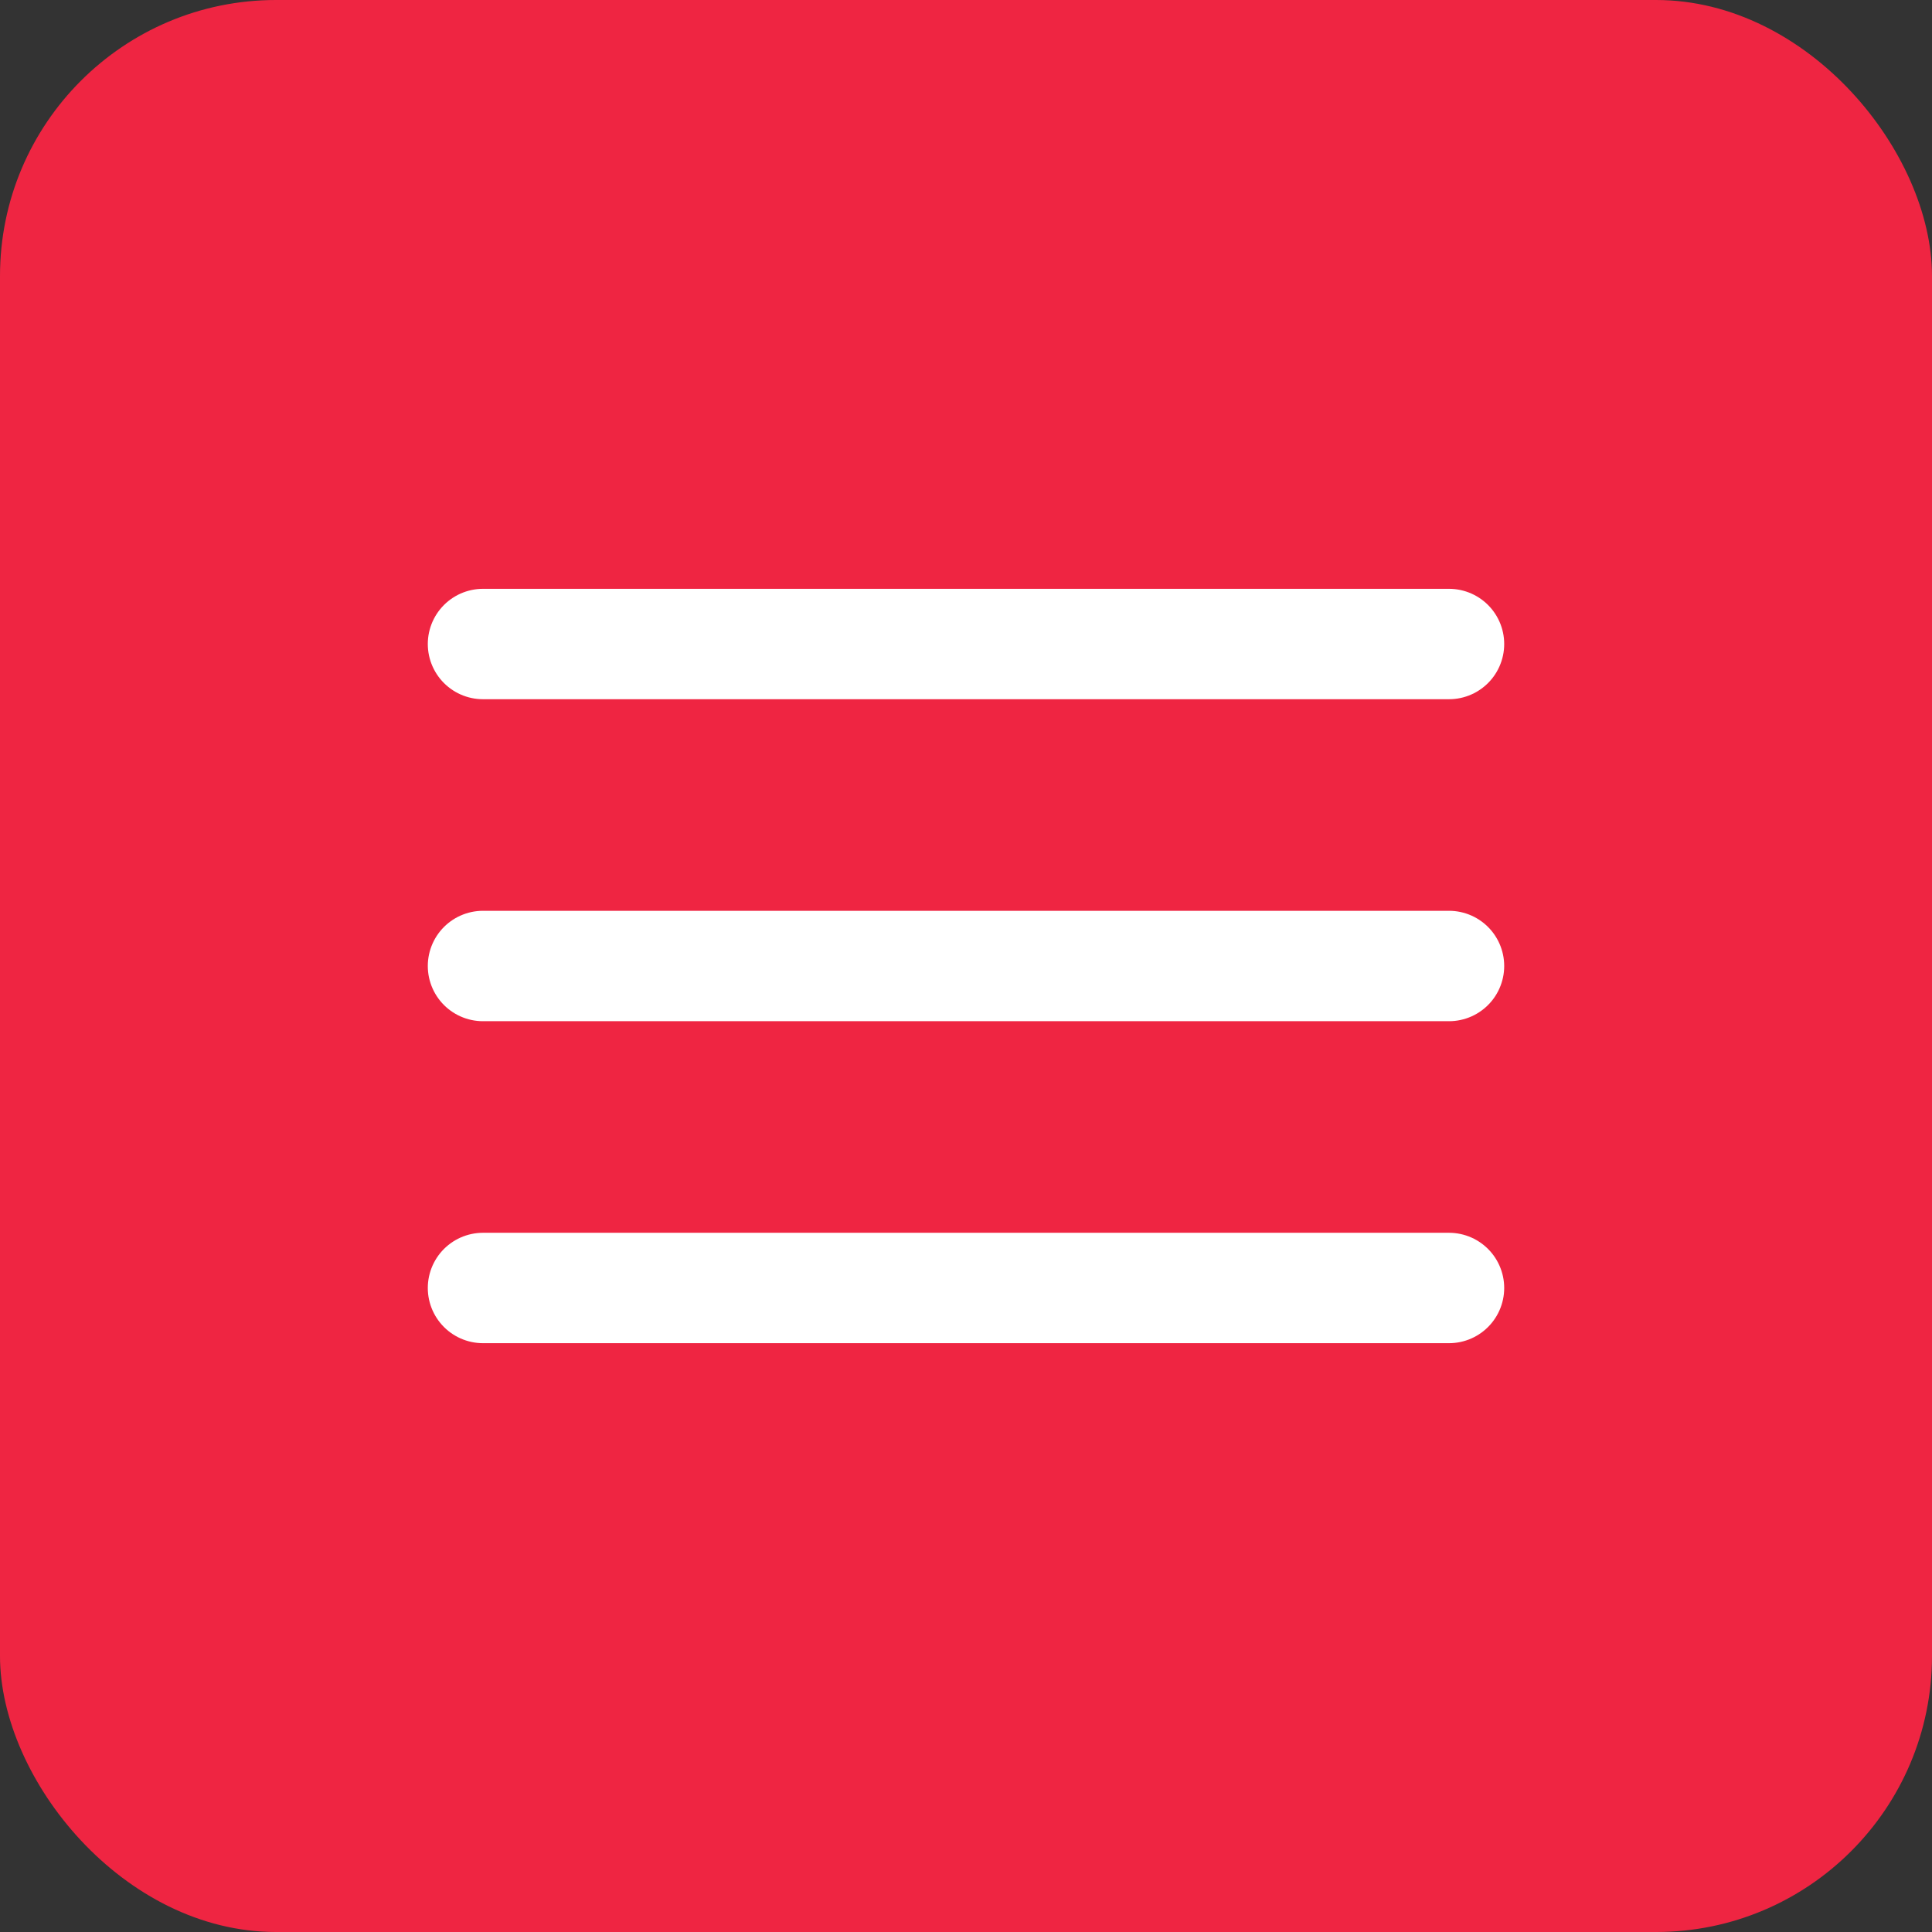
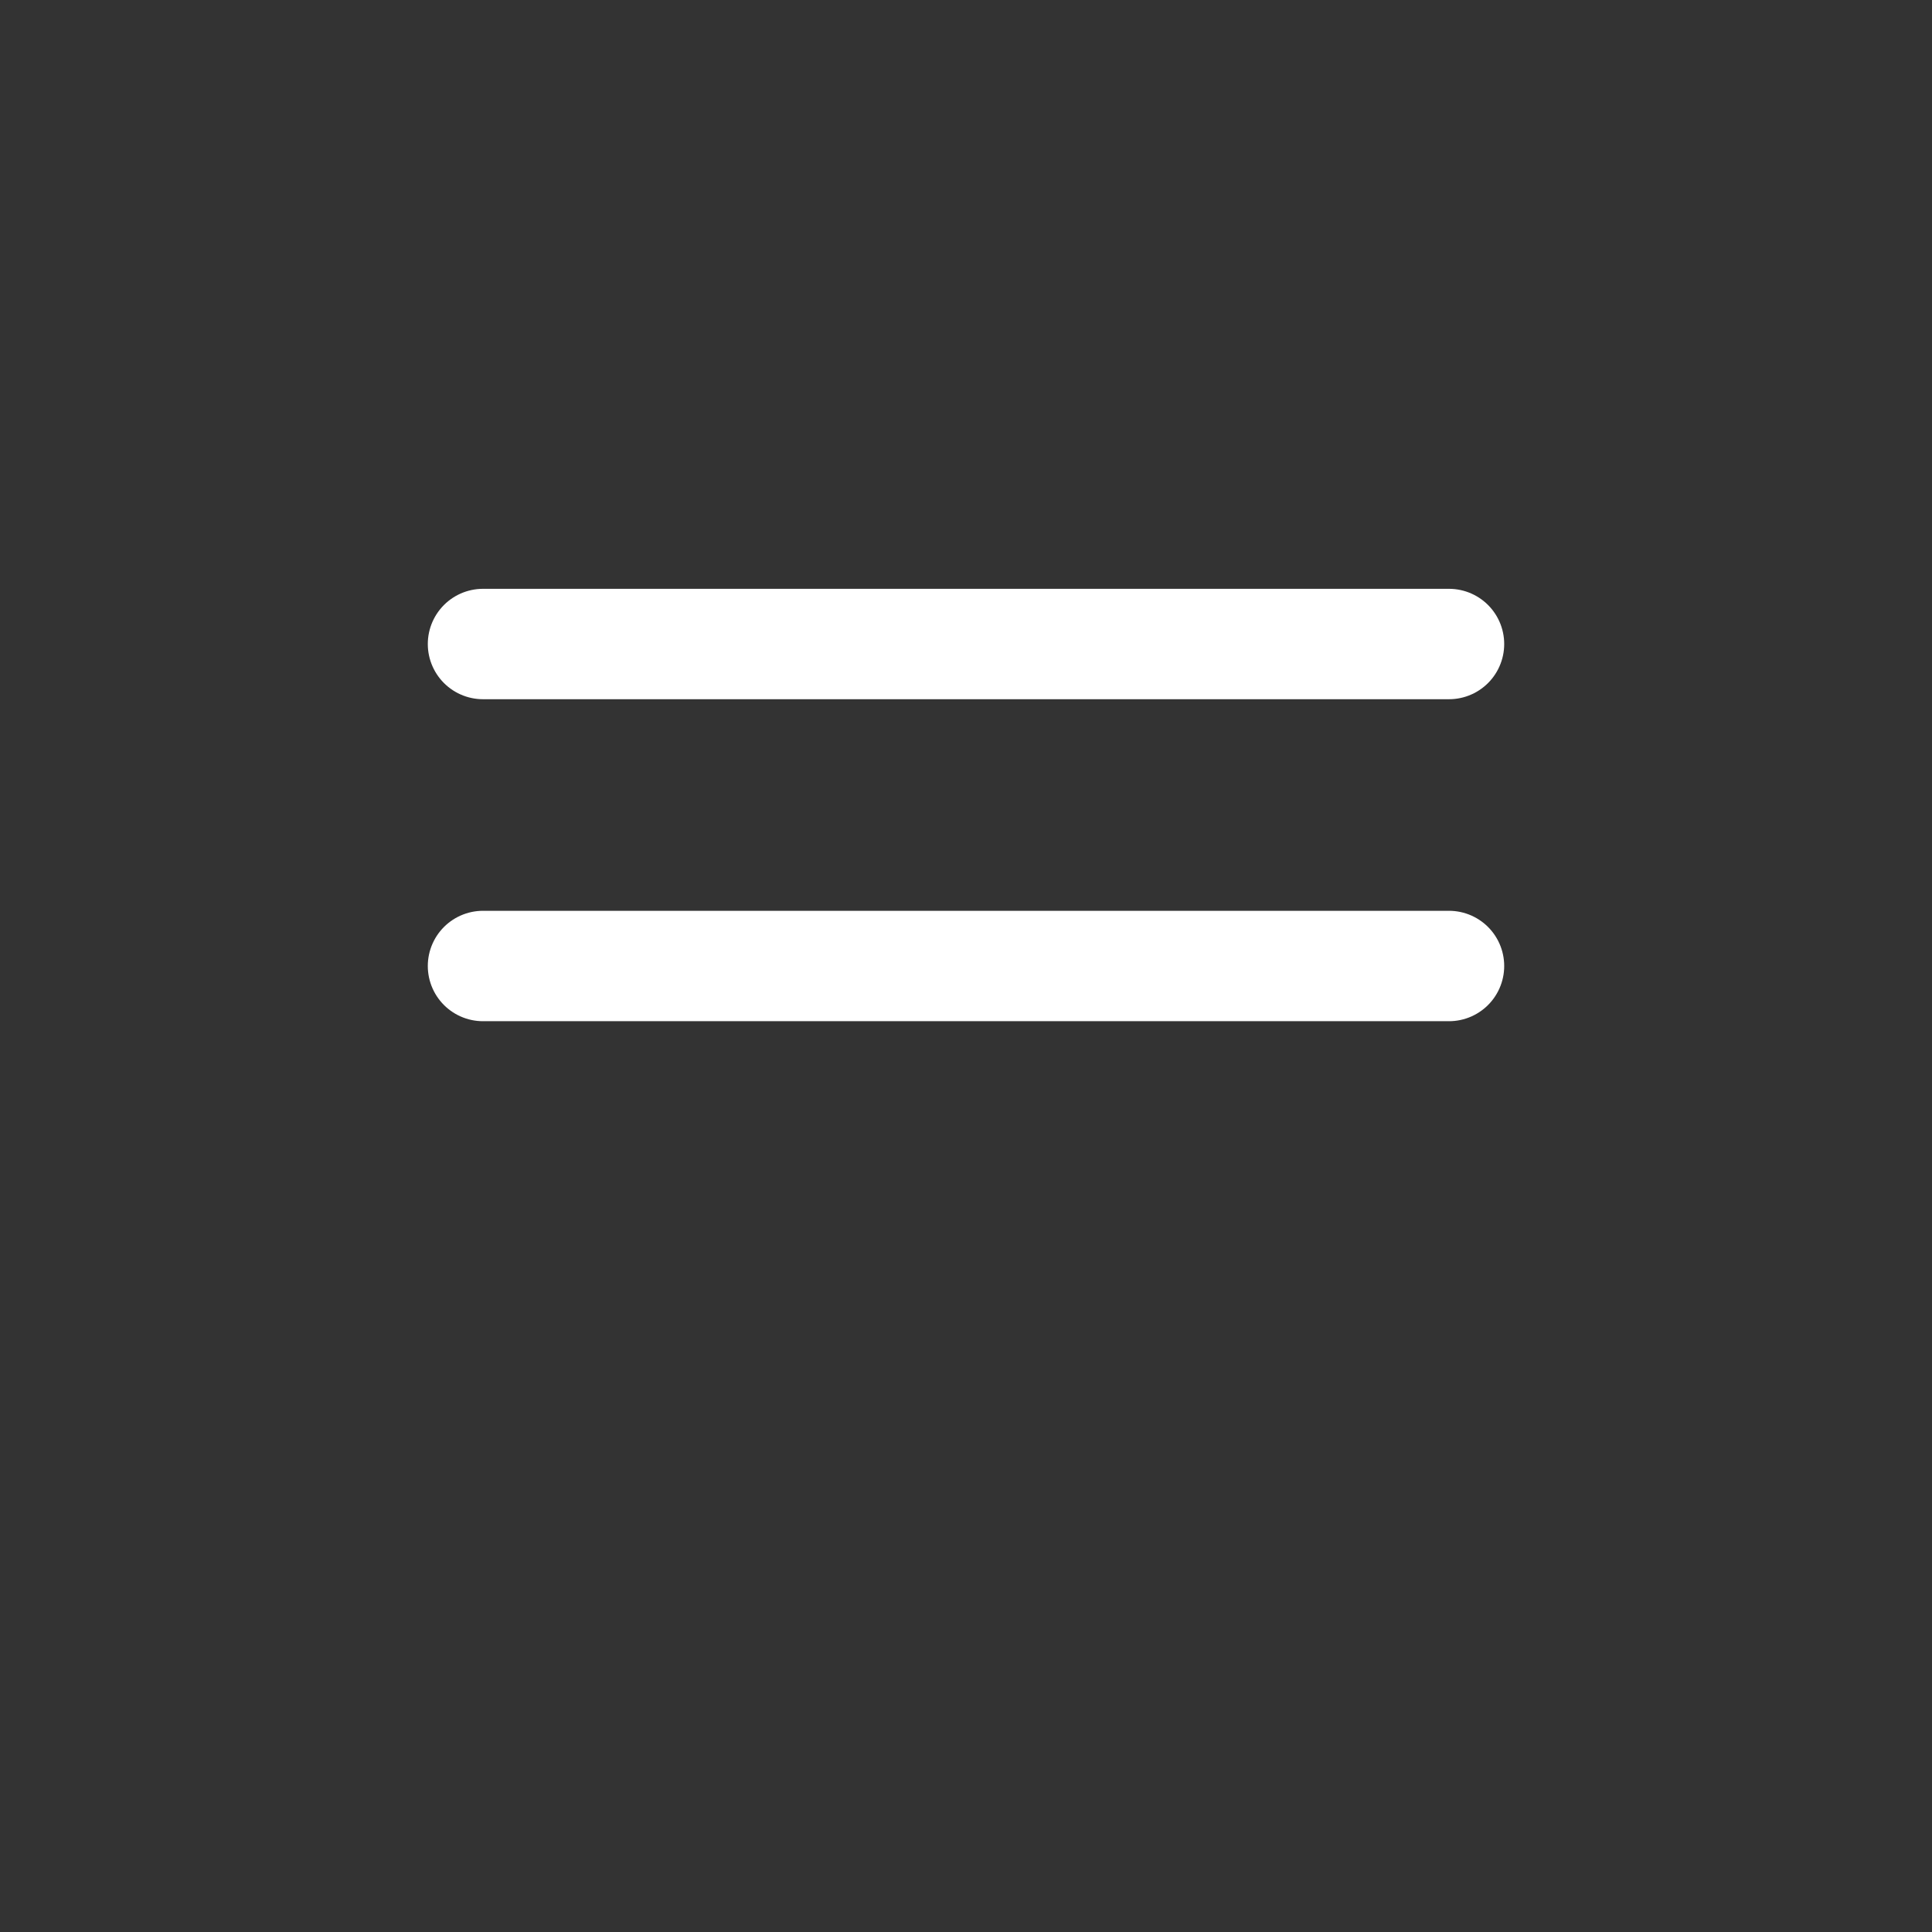
<svg xmlns="http://www.w3.org/2000/svg" width="35" height="35" viewBox="0 0 35 35" fill="none">
  <rect x="0" y="0" width="35" height="35" fill="#333333" stroke="none" />
-   <rect width="35" height="35" rx="5" fill="#EF2542" />
-   <path d="M8.75 11.667H26.25M8.75 17.5H26.25M8.75 23.333H26.25" stroke="white" stroke-width="2" stroke-linecap="round" stroke-linejoin="round" />
+   <path d="M8.75 11.667H26.25M8.75 17.5H26.25H26.25" stroke="white" stroke-width="2" stroke-linecap="round" stroke-linejoin="round" />
</svg>